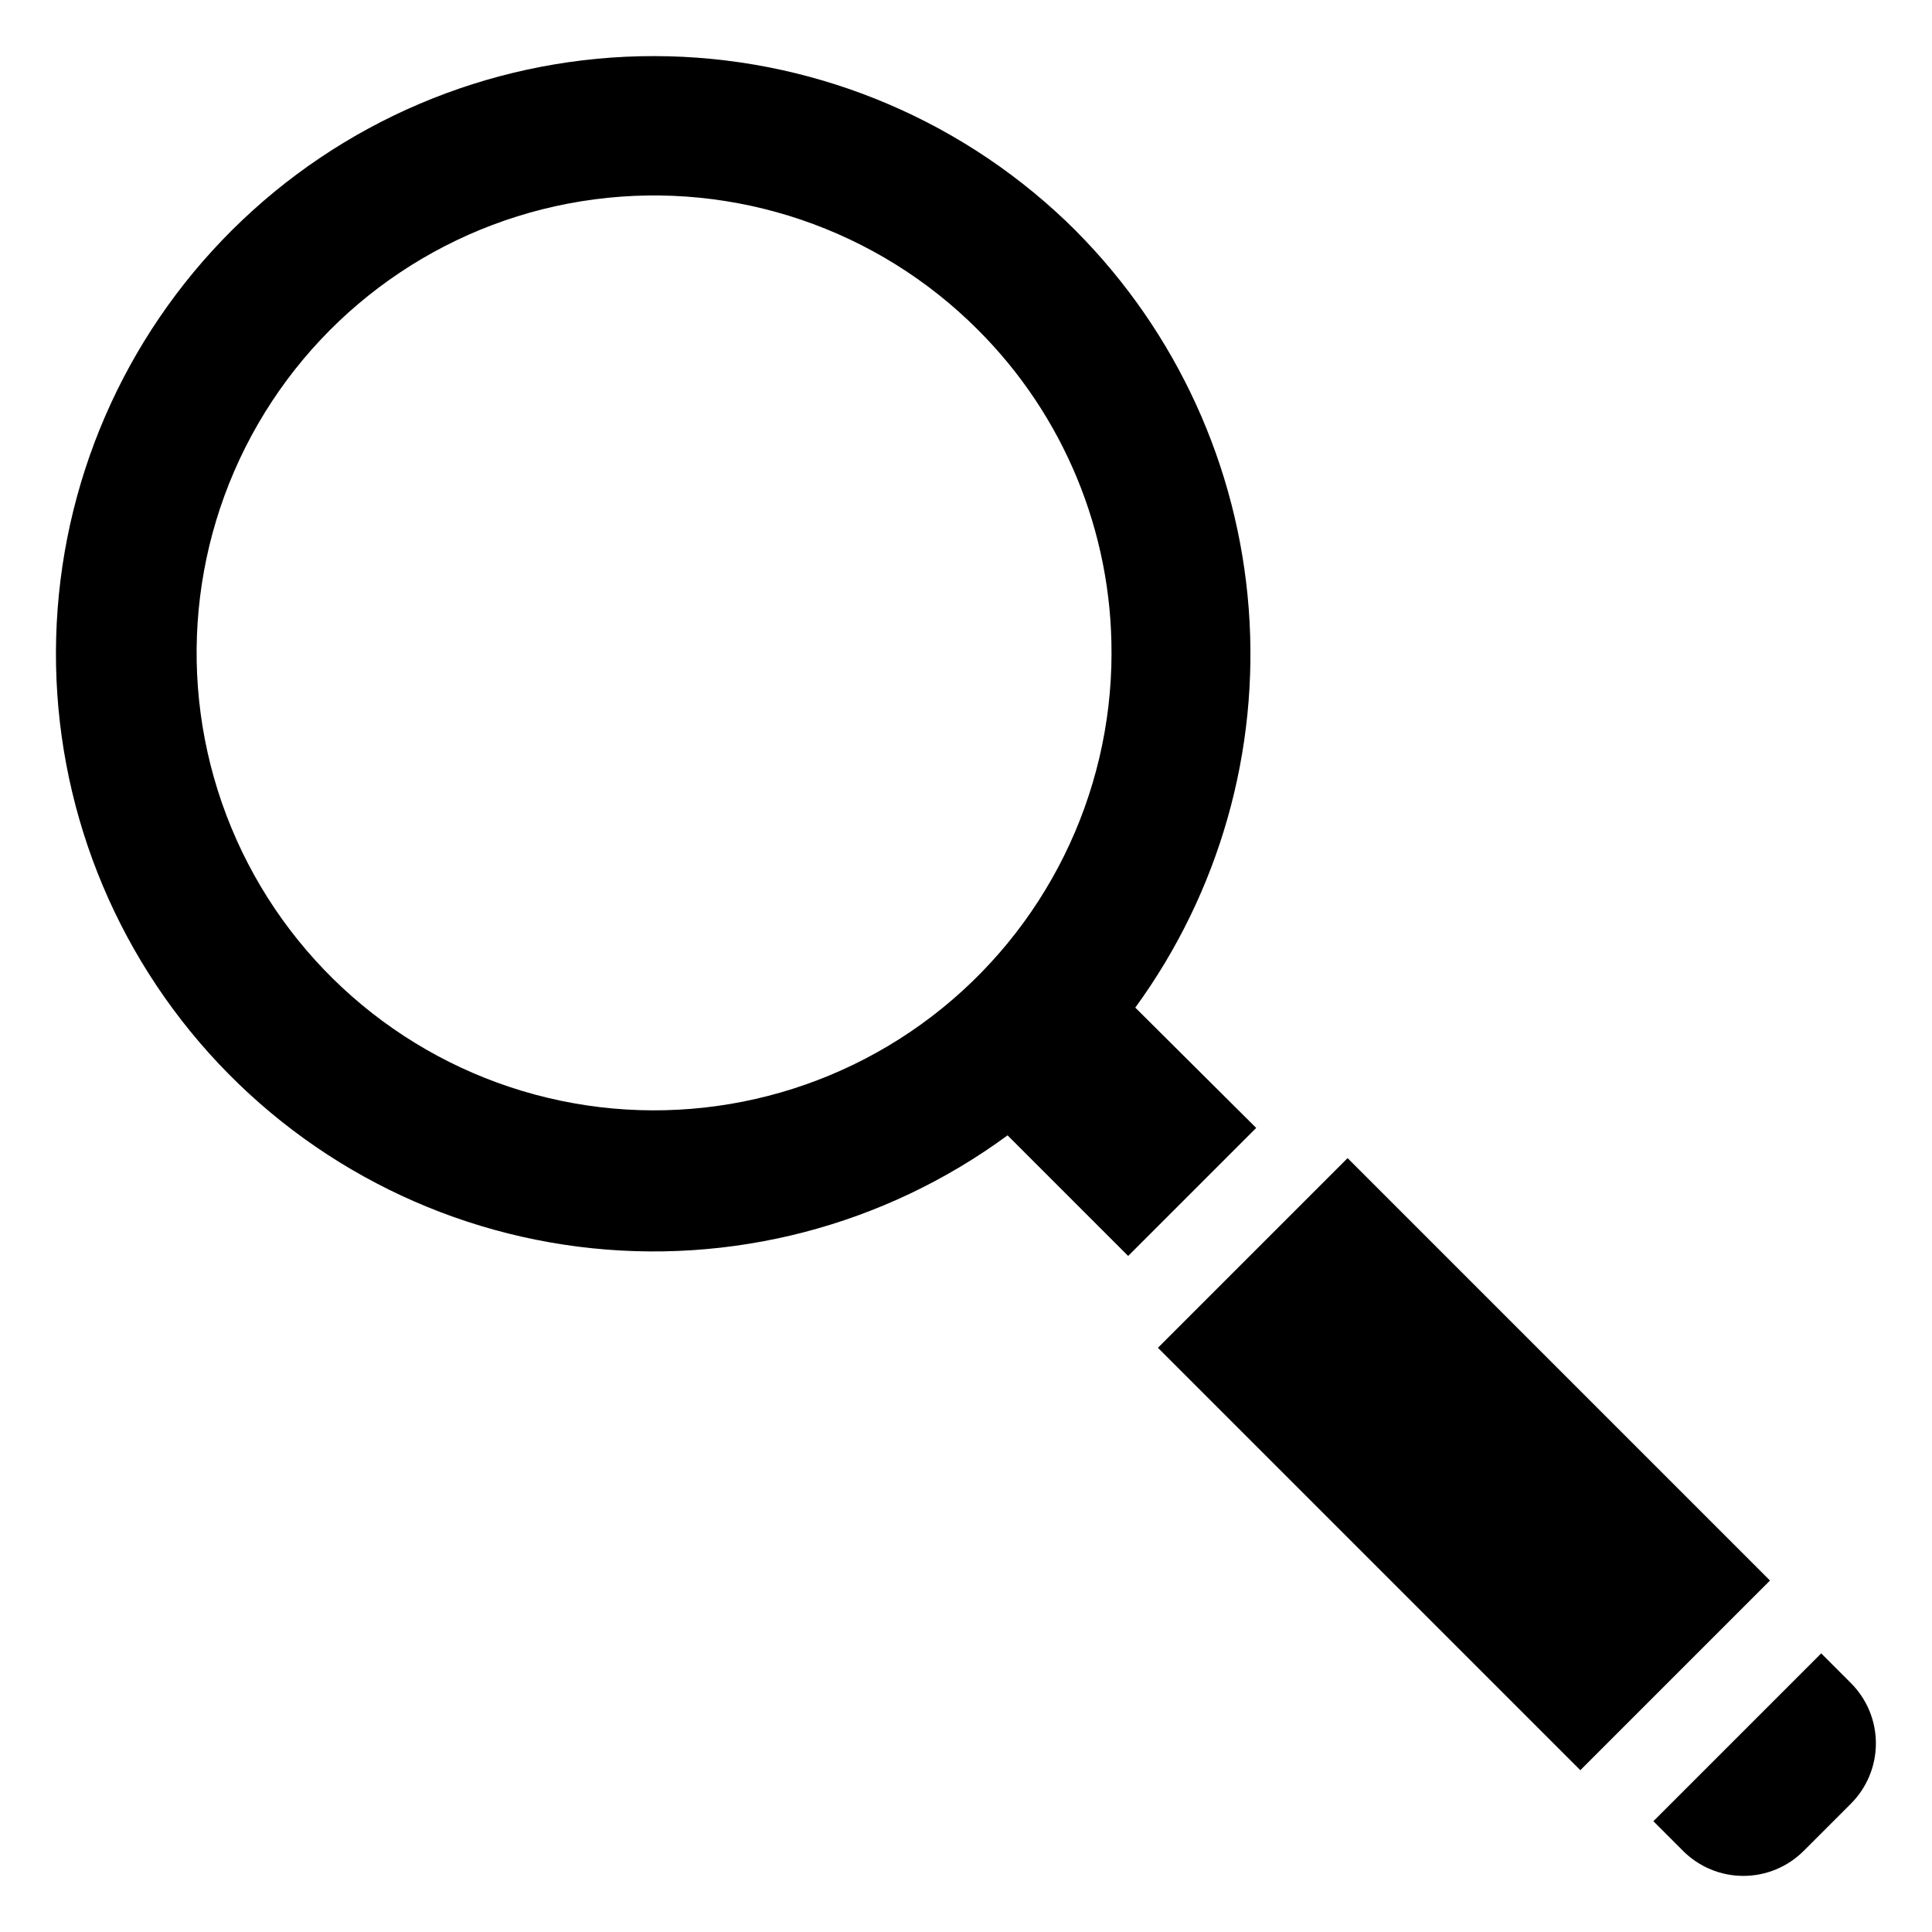
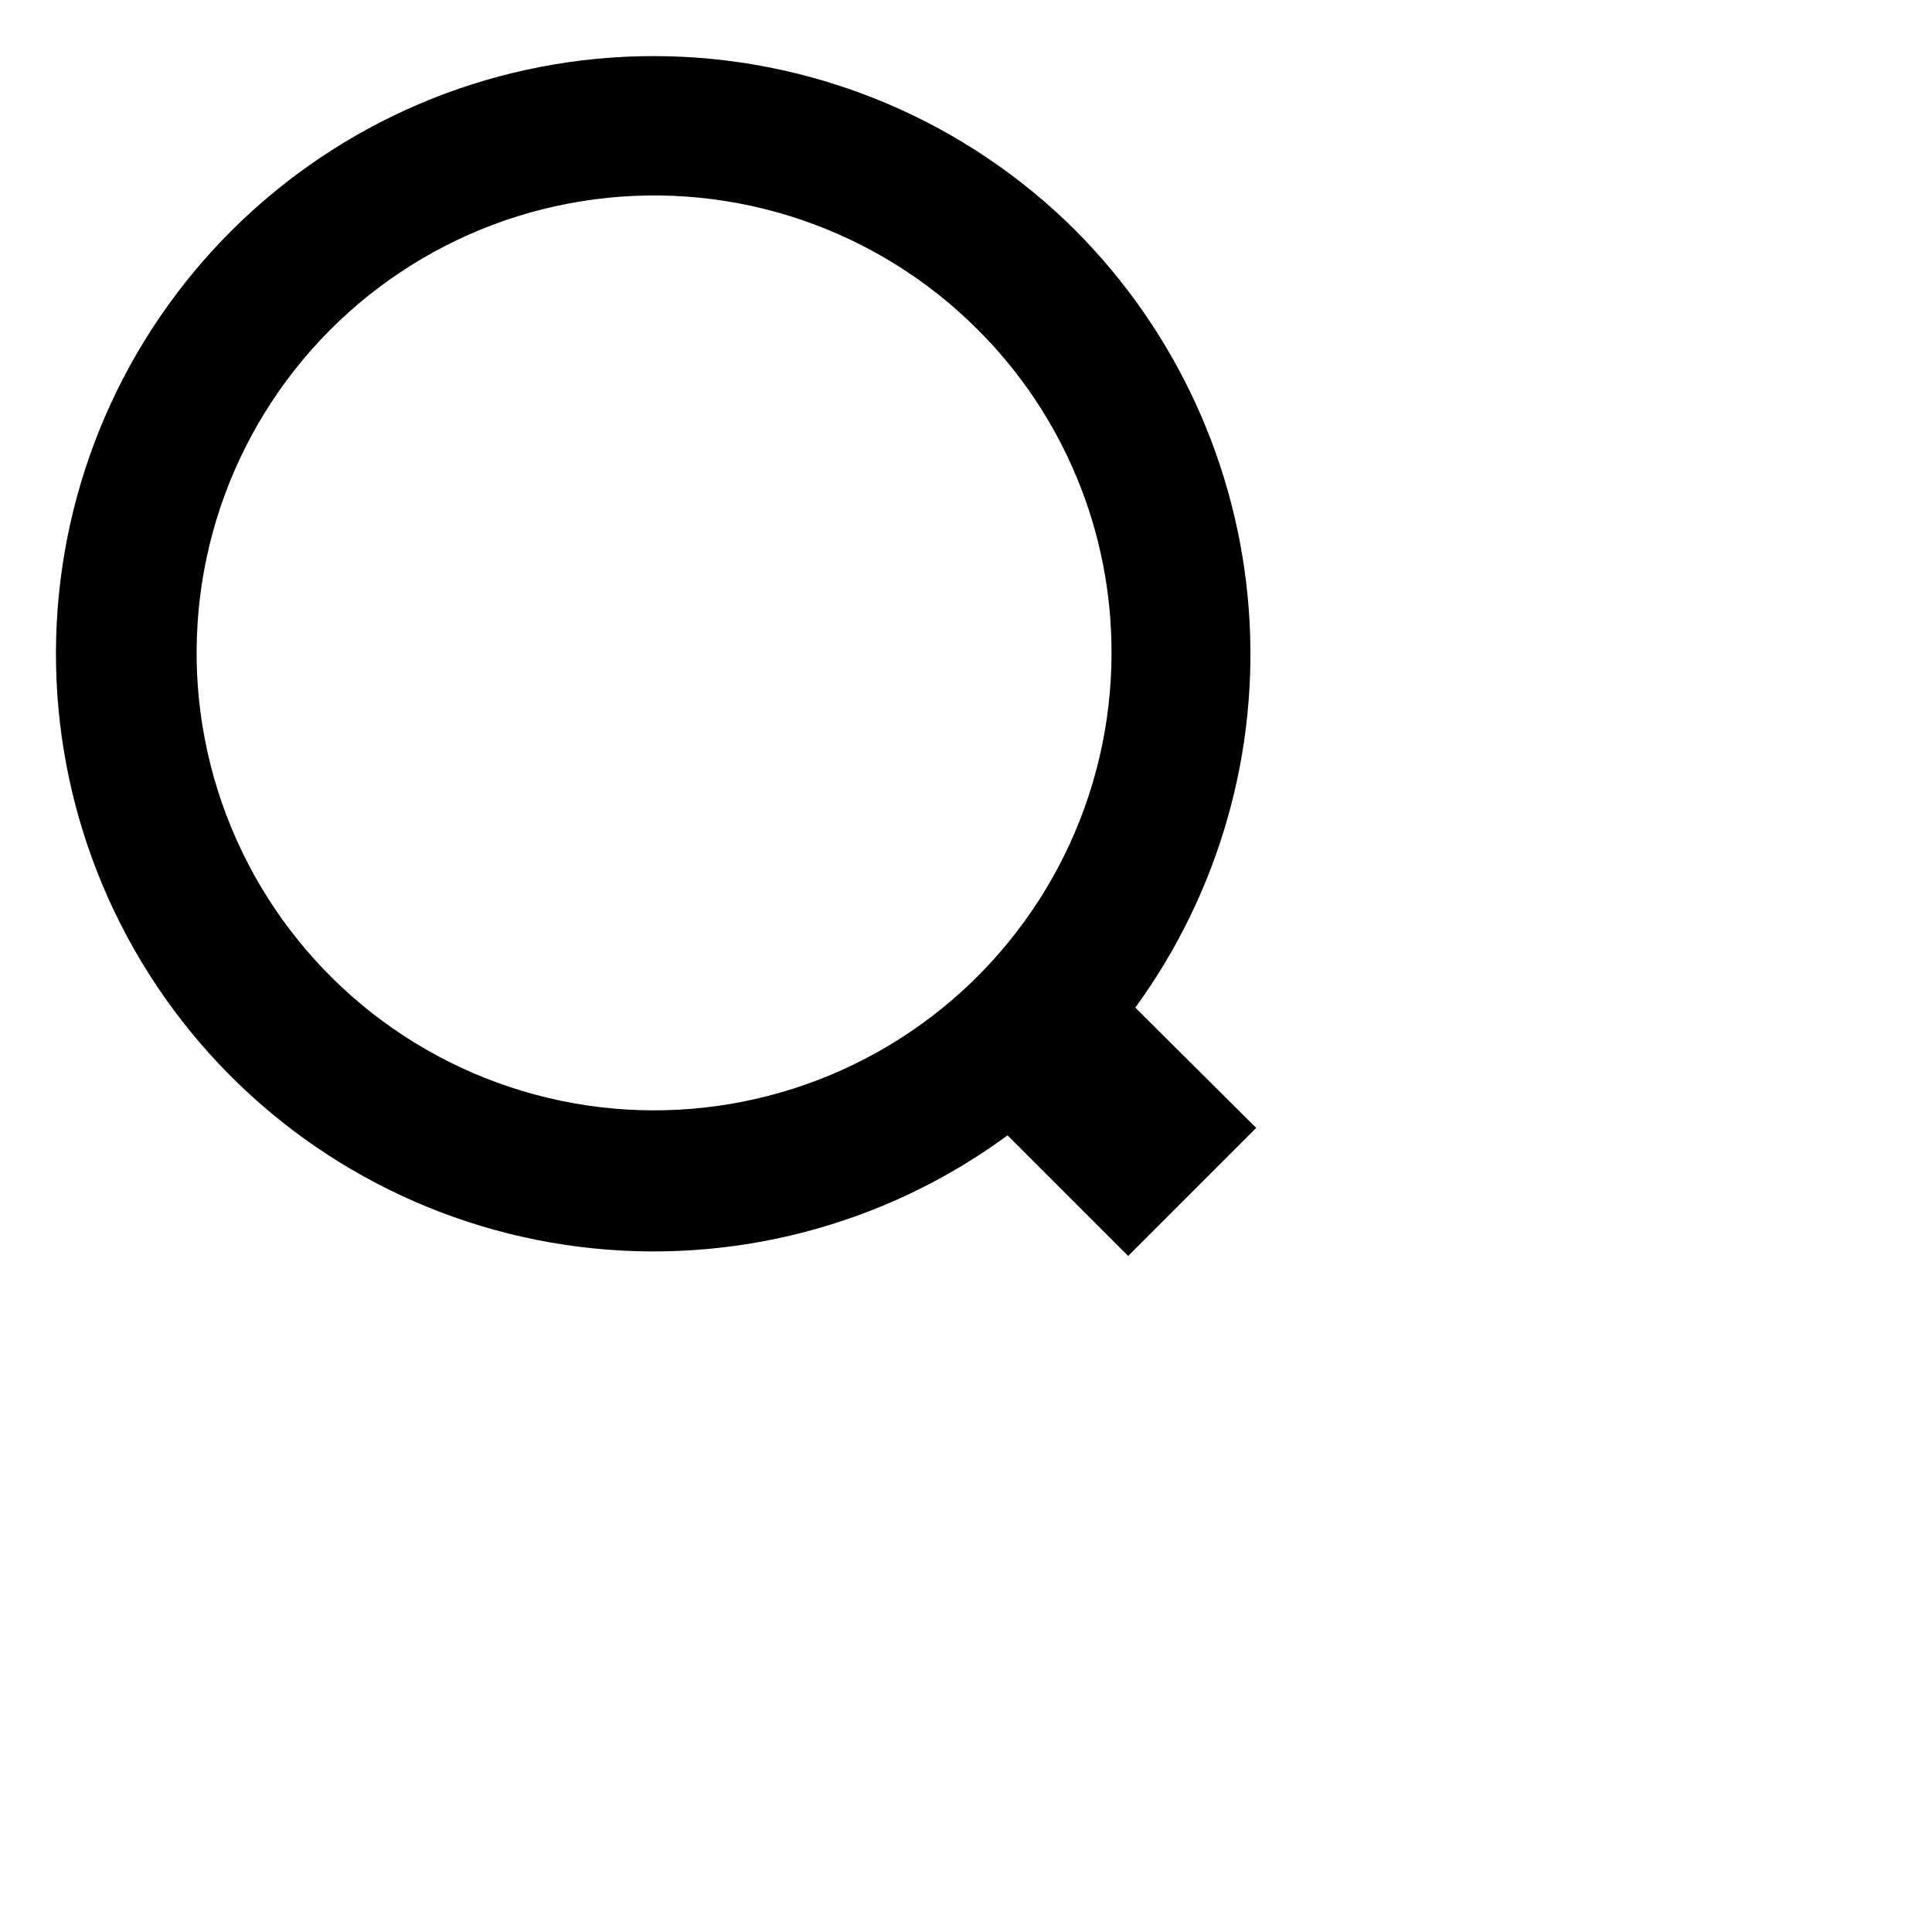
<svg xmlns="http://www.w3.org/2000/svg" fill="#000000" width="800px" height="800px" version="1.1" viewBox="144 144 512 512">
  <g>
-     <path d="m450.86 501.18 50.266-50.266 111.94 111.94-50.266 50.266z" />
    <path d="m429.2 205.25c-28.727-28.723-67.387-45.309-108-46.332-40.609-1.023-80.059 13.594-110.19 40.832-30.137 27.238-48.656 65.012-51.73 105.52-3.074 40.508 9.535 80.645 35.215 112.12s62.469 51.879 102.77 56.992c40.297 5.117 81.02-5.445 113.75-29.504l31.961 31.961 33.93-33.93-32.043-31.879c22.273-30.562 32.93-68.062 30.059-105.77-2.871-37.707-19.078-73.16-45.723-100zm9.367 111.94c-0.051 37.68-17.621 73.195-47.539 96.098s-68.789 30.594-105.18 20.809c-36.387-9.789-66.152-35.938-80.547-70.758-14.395-34.82-11.781-74.355 7.074-106.98 18.859-32.621 51.809-54.621 89.168-59.527 37.359-4.91 74.875 7.832 101.52 34.477 22.832 22.734 35.613 53.664 35.5 85.883z" />
-     <path d="m634.51 590.03-7.871-7.871-44.477 44.477 7.871 7.871-0.004 0.004c4.238 4.238 9.988 6.621 15.98 6.621 5.996 0 11.746-2.383 15.98-6.621l12.52-12.52c4.238-4.234 6.621-9.984 6.621-15.98 0-5.992-2.383-11.742-6.621-15.98z" />
  </g>
</svg>